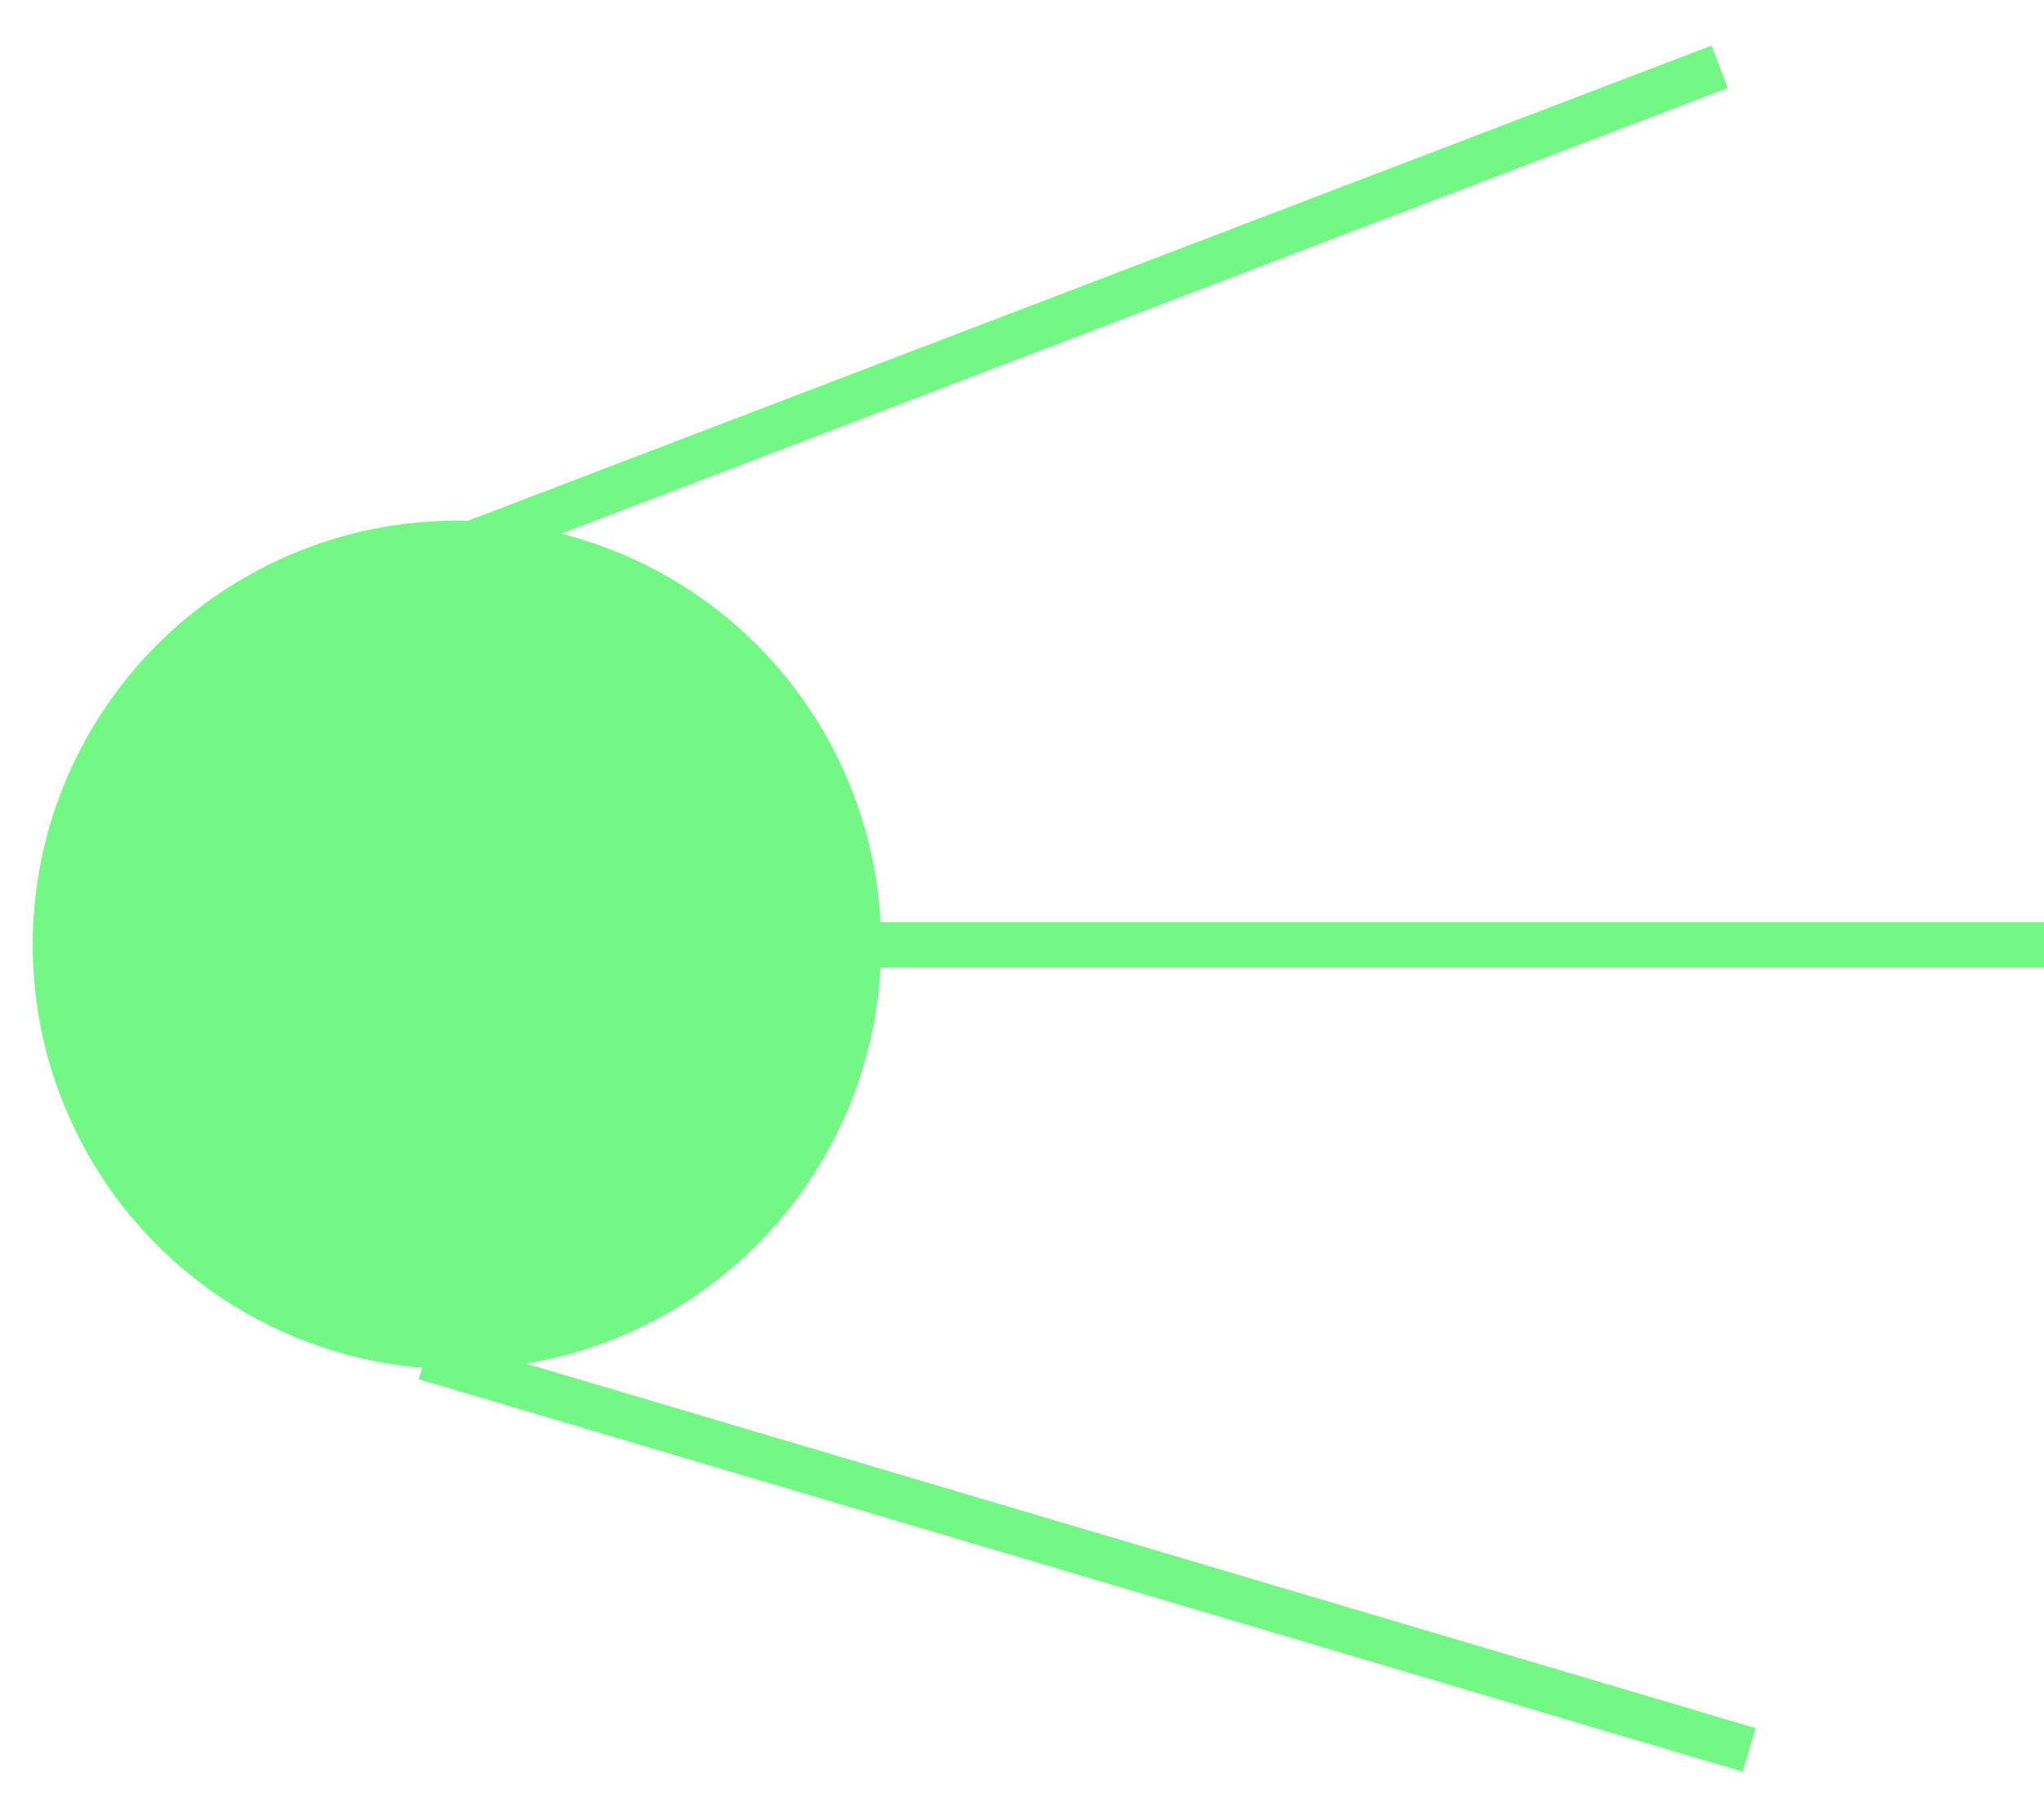
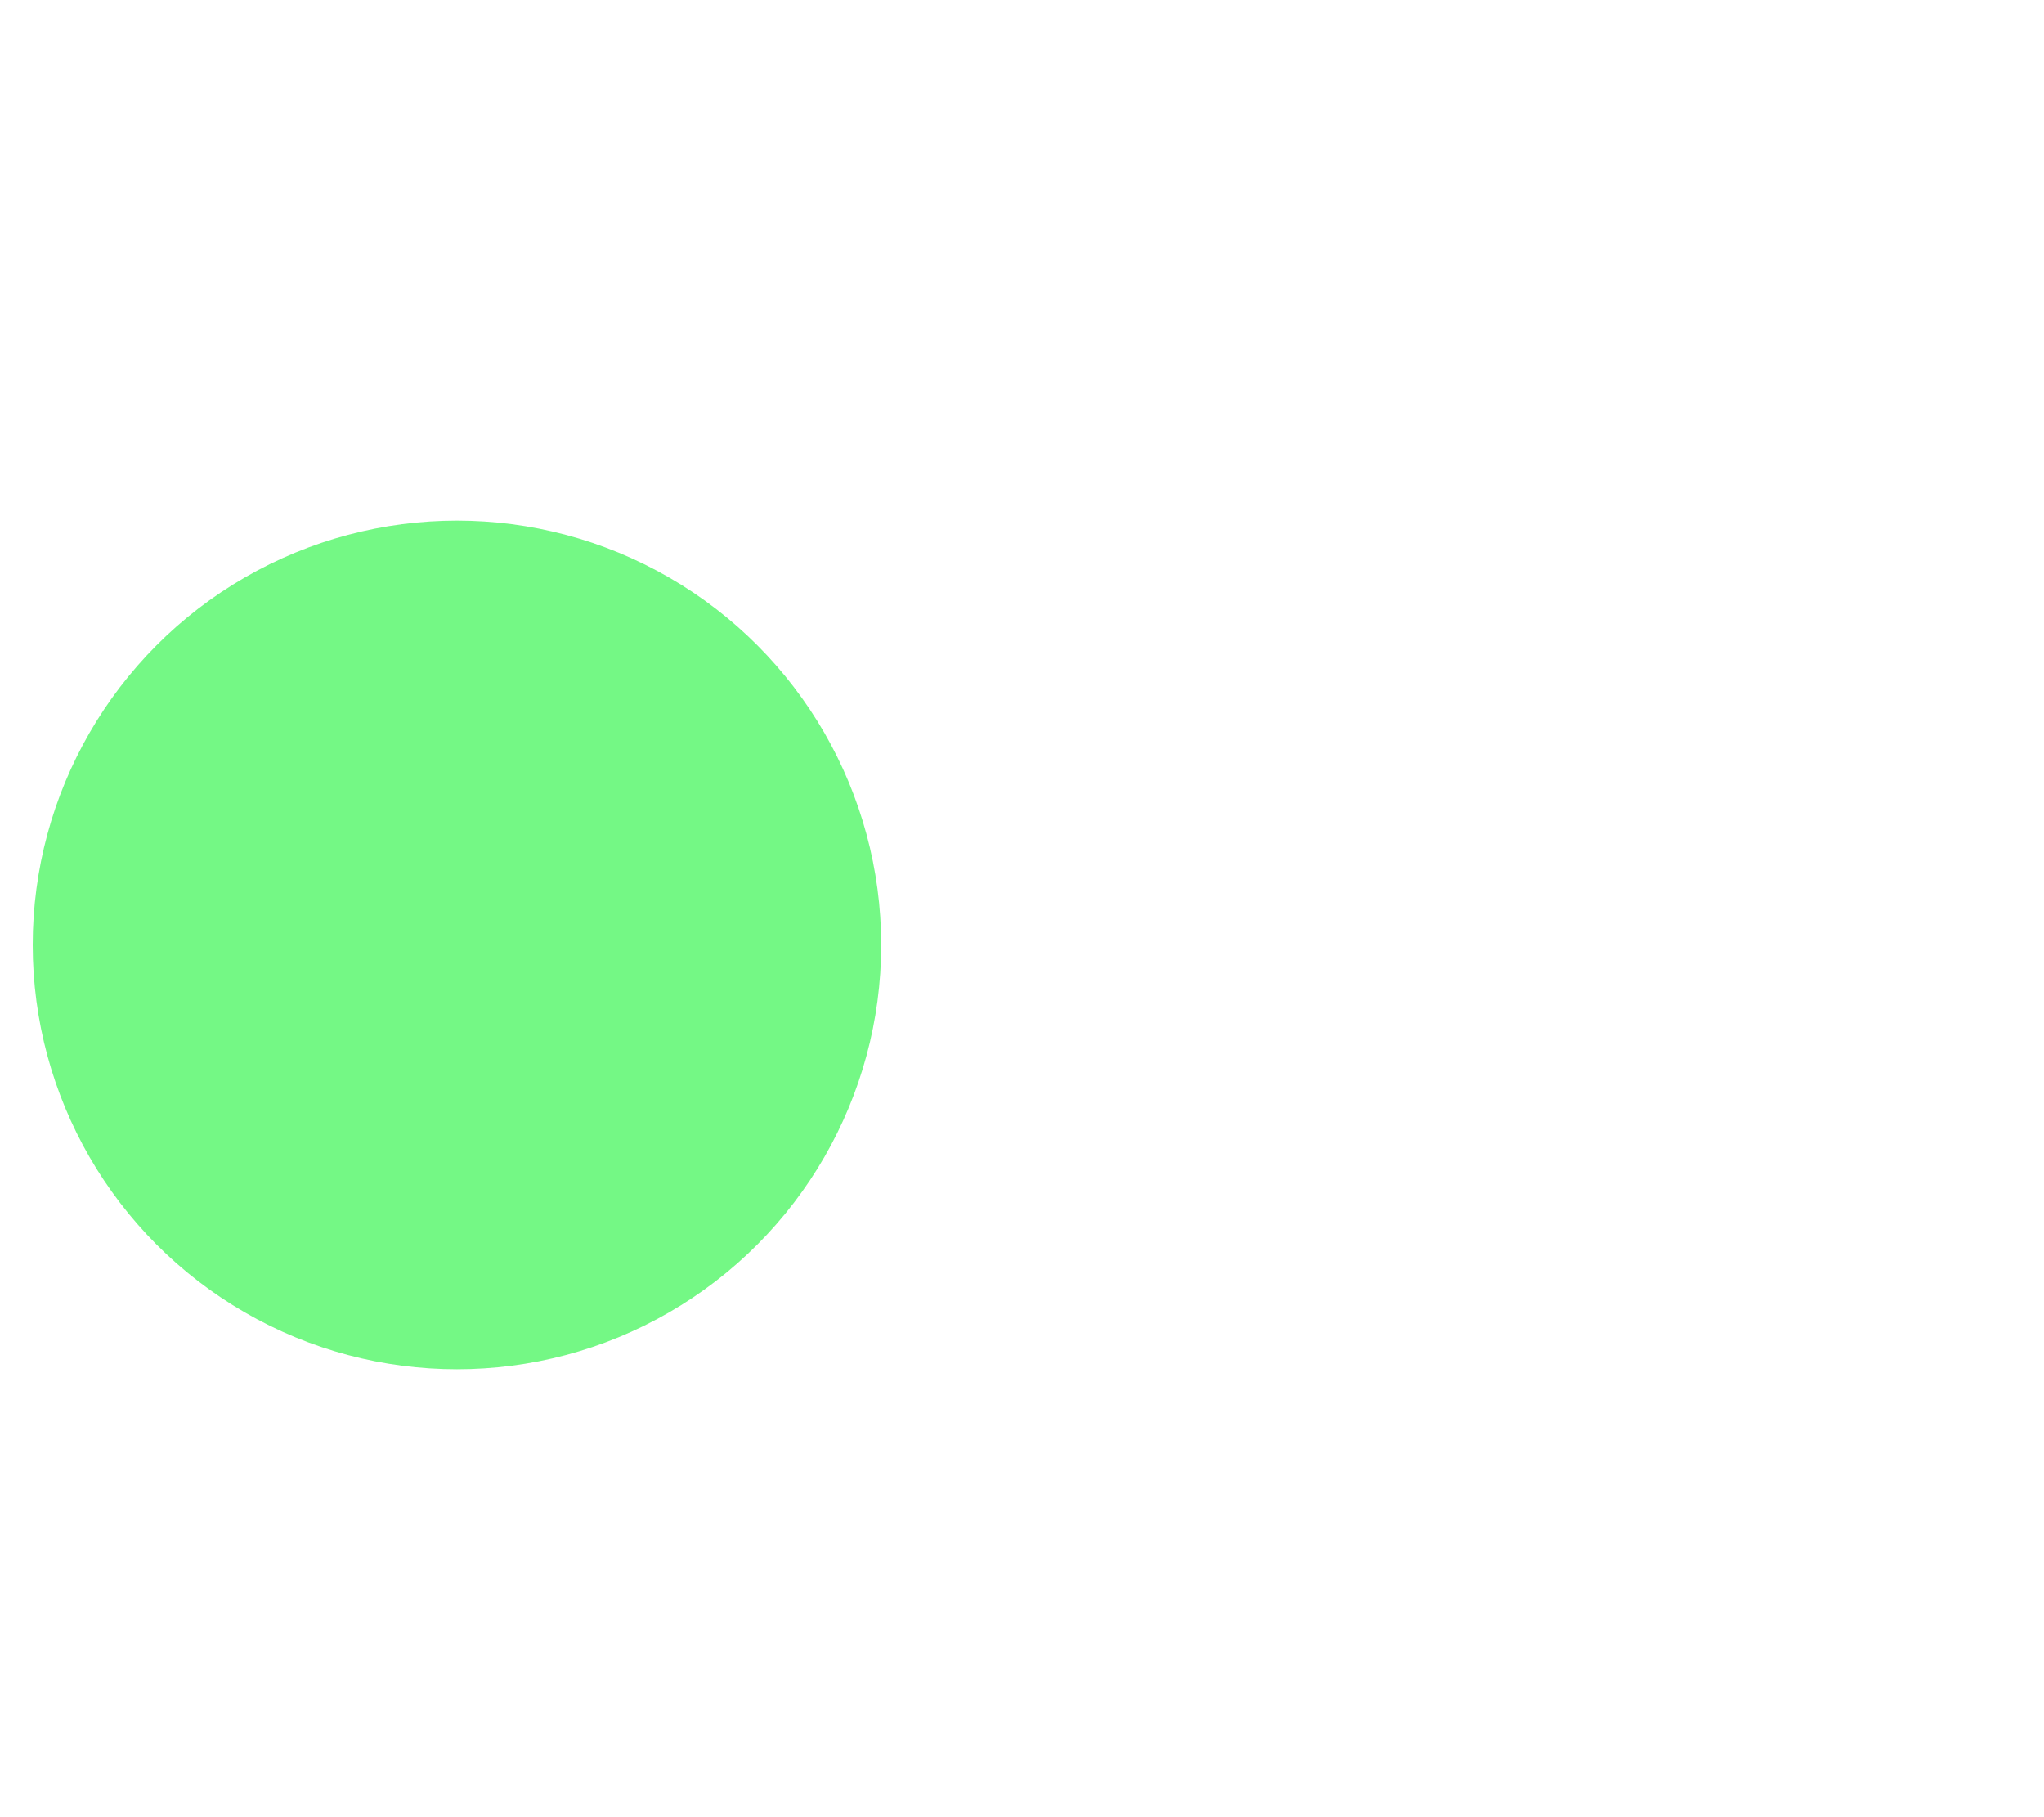
<svg xmlns="http://www.w3.org/2000/svg" width="45px" height="40px" viewBox="0 0 45 40" version="1.1">
  <title>sputnik</title>
  <desc>Created with Sketch.</desc>
  <g id="Page-1" stroke="none" stroke-width="1" fill="none" fill-rule="evenodd">
    <g id="sputnik" transform="translate(22.5, 20) scale(-1, 1) translate(-22.5, -20) translate(0, 1)">
      <circle id="Oval" fill="#74F885" fill-rule="nonzero" cx="34.94" cy="19.8" r="9.34" />
-       <path d="M34.99,11.11 L7.14,0.47 M34.94,19.8 L0,19.8 M35.64,28.88 L6.49,37.52" id="Shape" stroke="#74F885" />
    </g>
  </g>
</svg>